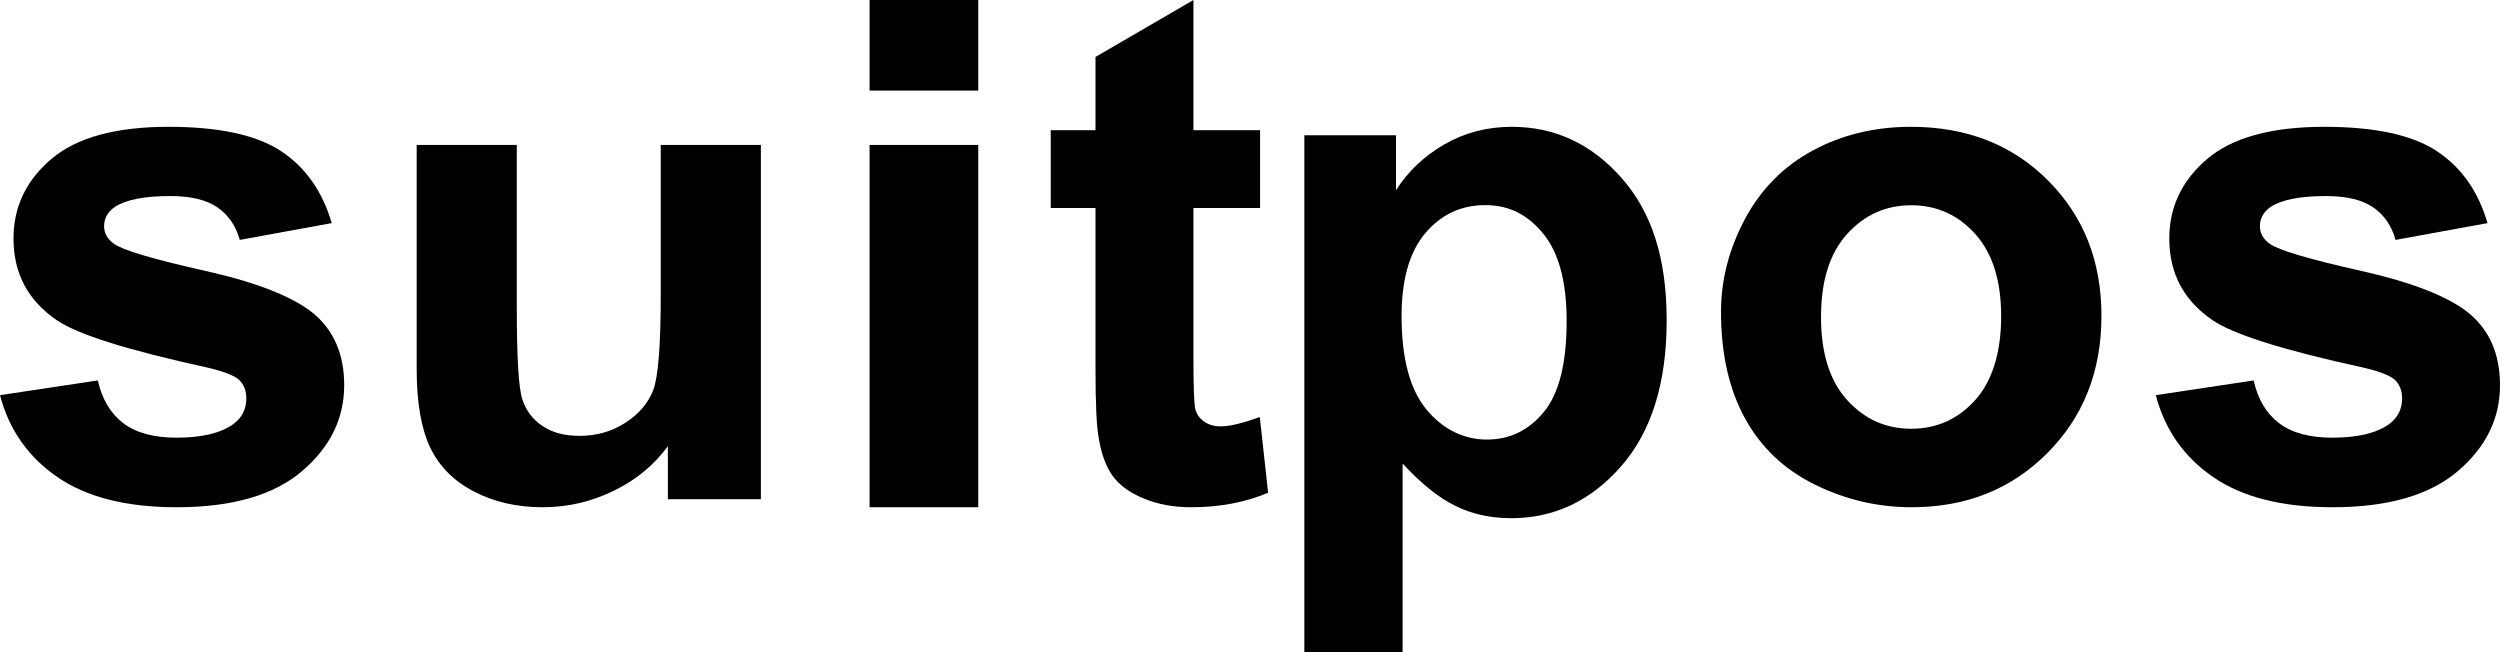
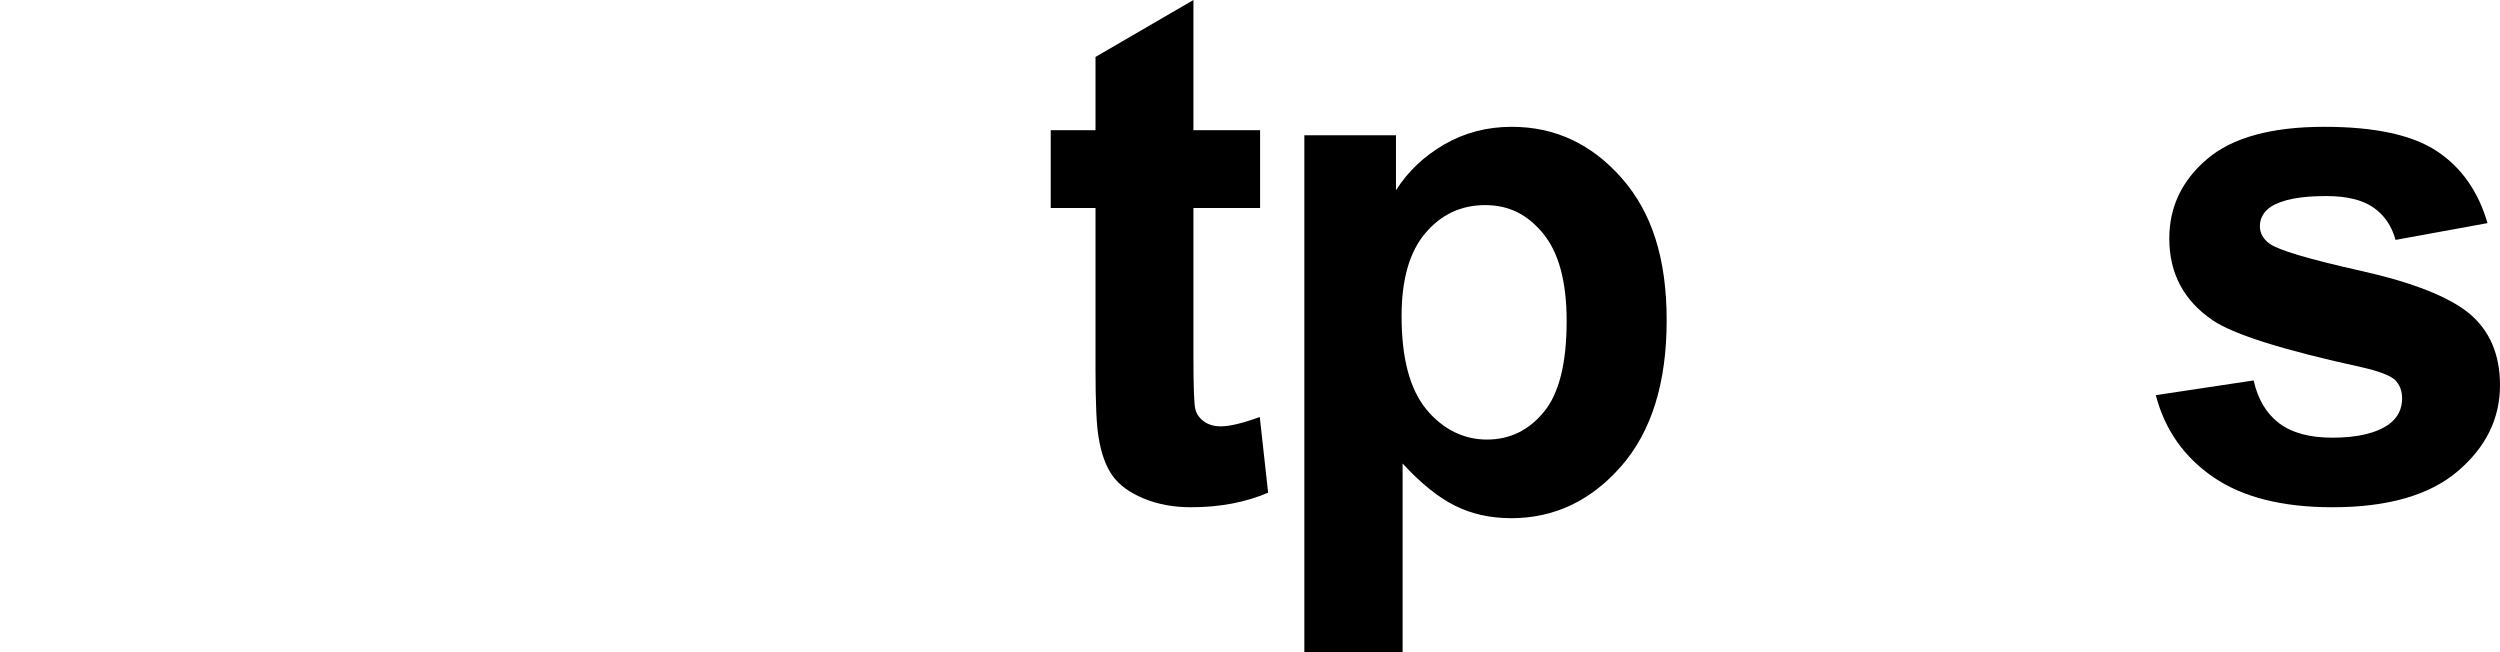
<svg xmlns="http://www.w3.org/2000/svg" width="138" height="36" viewBox="0 0 138 36" fill="none">
-   <path d="M12.892 23.404C12.19 23.909 11.143 24.16 9.75 24.16C8.486 24.16 7.502 23.892 6.8 23.356C6.098 22.819 5.631 22.034 5.401 21L0 21.813C0.498 23.718 1.555 25.226 3.17 26.335C4.785 27.445 6.978 28 9.749 28C12.801 28 15.106 27.338 16.664 26.014C18.221 24.689 19 23.107 19 21.265C19 19.576 18.438 18.257 17.314 17.312C16.178 16.378 14.176 15.59 11.309 14.947C8.443 14.305 6.766 13.806 6.282 13.453C5.924 13.188 5.746 12.867 5.746 12.487C5.746 12.045 5.951 11.686 6.358 11.409C6.971 11.017 7.987 10.822 9.404 10.822C10.528 10.822 11.393 11.03 12 11.446C12.606 11.862 13.018 12.461 13.235 13.243L18.311 12.316C17.8 10.562 16.868 9.239 15.514 8.343C14.159 7.448 12.091 7 9.307 7C6.383 7 4.225 7.593 2.832 8.778C1.44 9.963 0.745 11.427 0.745 13.168C0.745 15.097 1.549 16.605 3.158 17.69C4.319 18.472 7.072 19.336 11.414 20.282C12.346 20.497 12.946 20.73 13.214 20.982C13.469 21.246 13.597 21.581 13.597 21.985C13.597 22.578 13.36 23.051 12.889 23.404H12.892Z" fill="black" />
-   <path d="M42 27.558V8.001H36.473V16.251C36.473 19.051 36.335 20.809 36.06 21.528C35.785 22.245 35.274 22.848 34.526 23.332C33.779 23.818 32.932 24.06 31.989 24.06C31.164 24.06 30.48 23.879 29.944 23.516C29.405 23.154 29.035 22.663 28.832 22.043C28.628 21.423 28.527 19.739 28.527 16.987V8H23V20.376C23 22.217 23.249 23.661 23.747 24.704C24.246 25.747 25.052 26.558 26.166 27.134C27.28 27.711 28.539 28 29.942 28C31.345 28 32.627 27.698 33.867 27.097C35.106 26.495 36.106 25.673 36.866 24.629V27.557H42V27.558Z" fill="black" />
-   <path d="M54 8H48V28H54V8Z" fill="black" />
-   <path d="M54 0H48V5H54V0Z" fill="black" />
  <path d="M67.372 23.534C67.014 23.534 66.71 23.444 66.462 23.266C66.213 23.088 66.052 22.861 65.983 22.586C65.912 22.312 65.877 21.342 65.877 19.683V11.48H69.557V7.186H65.877V0L60.472 3.143V7.186H58V11.48H60.472V20.353C60.472 22.257 60.529 23.521 60.644 24.147C60.784 25.029 61.038 25.727 61.401 26.246C61.765 26.764 62.337 27.186 63.118 27.511C63.897 27.837 64.772 28 65.744 28C67.328 28 68.746 27.732 70 27.196L69.54 23.019C68.595 23.363 67.873 23.536 67.375 23.536L67.372 23.534Z" fill="black" />
  <path d="M83.409 28.605C85.791 28.605 87.817 27.647 89.491 25.734C91.163 23.821 92 21.137 92 17.686C92 14.235 91.171 11.704 89.51 9.823C87.85 7.941 85.829 7 83.448 7C82.083 7 80.841 7.325 79.723 7.974C78.602 8.623 77.715 9.467 77.058 10.503V7.467H72V36H77.424V25.587C78.441 26.69 79.409 27.469 80.329 27.922C81.249 28.377 82.276 28.603 83.408 28.603L83.409 28.605ZM78.737 22.6C77.823 21.49 77.367 19.774 77.367 17.451C77.367 15.428 77.804 13.899 78.68 12.868C79.555 11.836 80.654 11.322 81.981 11.322C83.307 11.322 84.323 11.847 85.186 12.898C86.047 13.95 86.479 15.558 86.479 17.725C86.479 20.048 86.061 21.719 85.224 22.736C84.387 23.755 83.338 24.264 82.077 24.264C80.816 24.264 79.651 23.709 78.737 22.6Z" fill="black" />
-   <path d="M100.184 26.751C101.876 27.584 103.655 28 105.521 28C108.535 28 111.035 27.001 113.021 25.002C115.008 23.002 116 20.484 116 17.443C116 14.403 115.016 11.935 113.049 9.961C111.082 7.987 108.56 7 105.481 7C103.489 7 101.685 7.435 100.068 8.306C98.453 9.177 97.204 10.438 96.322 12.089C95.44 13.741 95 15.451 95 17.216C95 19.524 95.44 21.483 96.322 23.091C97.203 24.699 98.49 25.919 100.183 26.752L100.184 26.751ZM101.957 12.92C102.916 11.86 104.097 11.33 105.501 11.33C106.906 11.33 108.084 11.86 109.037 12.92C109.988 13.98 110.464 15.493 110.464 17.461C110.464 19.428 109.988 21.017 109.037 22.078C108.086 23.137 106.908 23.667 105.501 23.667C104.095 23.667 102.914 23.137 101.957 22.078C100.999 21.017 100.52 19.492 100.52 17.498C100.52 15.505 100.999 13.98 101.957 12.92Z" fill="black" />
  <path d="M131.892 23.404C131.19 23.909 130.143 24.16 128.75 24.16C127.486 24.16 126.502 23.892 125.8 23.356C125.098 22.819 124.631 22.034 124.401 21L119 21.813C119.498 23.718 120.555 25.226 122.17 26.335C123.785 27.445 125.978 28 128.749 28C131.801 28 134.106 27.338 135.664 26.014C137.221 24.689 138 23.107 138 21.265C138 19.576 137.438 18.257 136.314 17.312C135.178 16.378 133.176 15.59 130.309 14.947C127.443 14.305 125.766 13.806 125.282 13.453C124.924 13.188 124.746 12.867 124.746 12.487C124.746 12.045 124.951 11.686 125.358 11.409C125.971 11.017 126.987 10.822 128.404 10.822C129.528 10.822 130.393 11.03 131 11.446C131.606 11.862 132.019 12.461 132.235 13.243L137.311 12.316C136.8 10.562 135.868 9.239 134.514 8.343C133.159 7.448 131.091 7 128.307 7C125.383 7 123.225 7.593 121.832 8.778C120.44 9.963 119.745 11.427 119.745 13.168C119.745 15.097 120.549 16.605 122.158 17.69C123.319 18.472 126.072 19.336 130.414 20.282C131.346 20.497 131.946 20.73 132.214 20.982C132.469 21.246 132.597 21.581 132.597 21.985C132.597 22.578 132.36 23.051 131.889 23.404H131.892Z" fill="black" />
</svg>